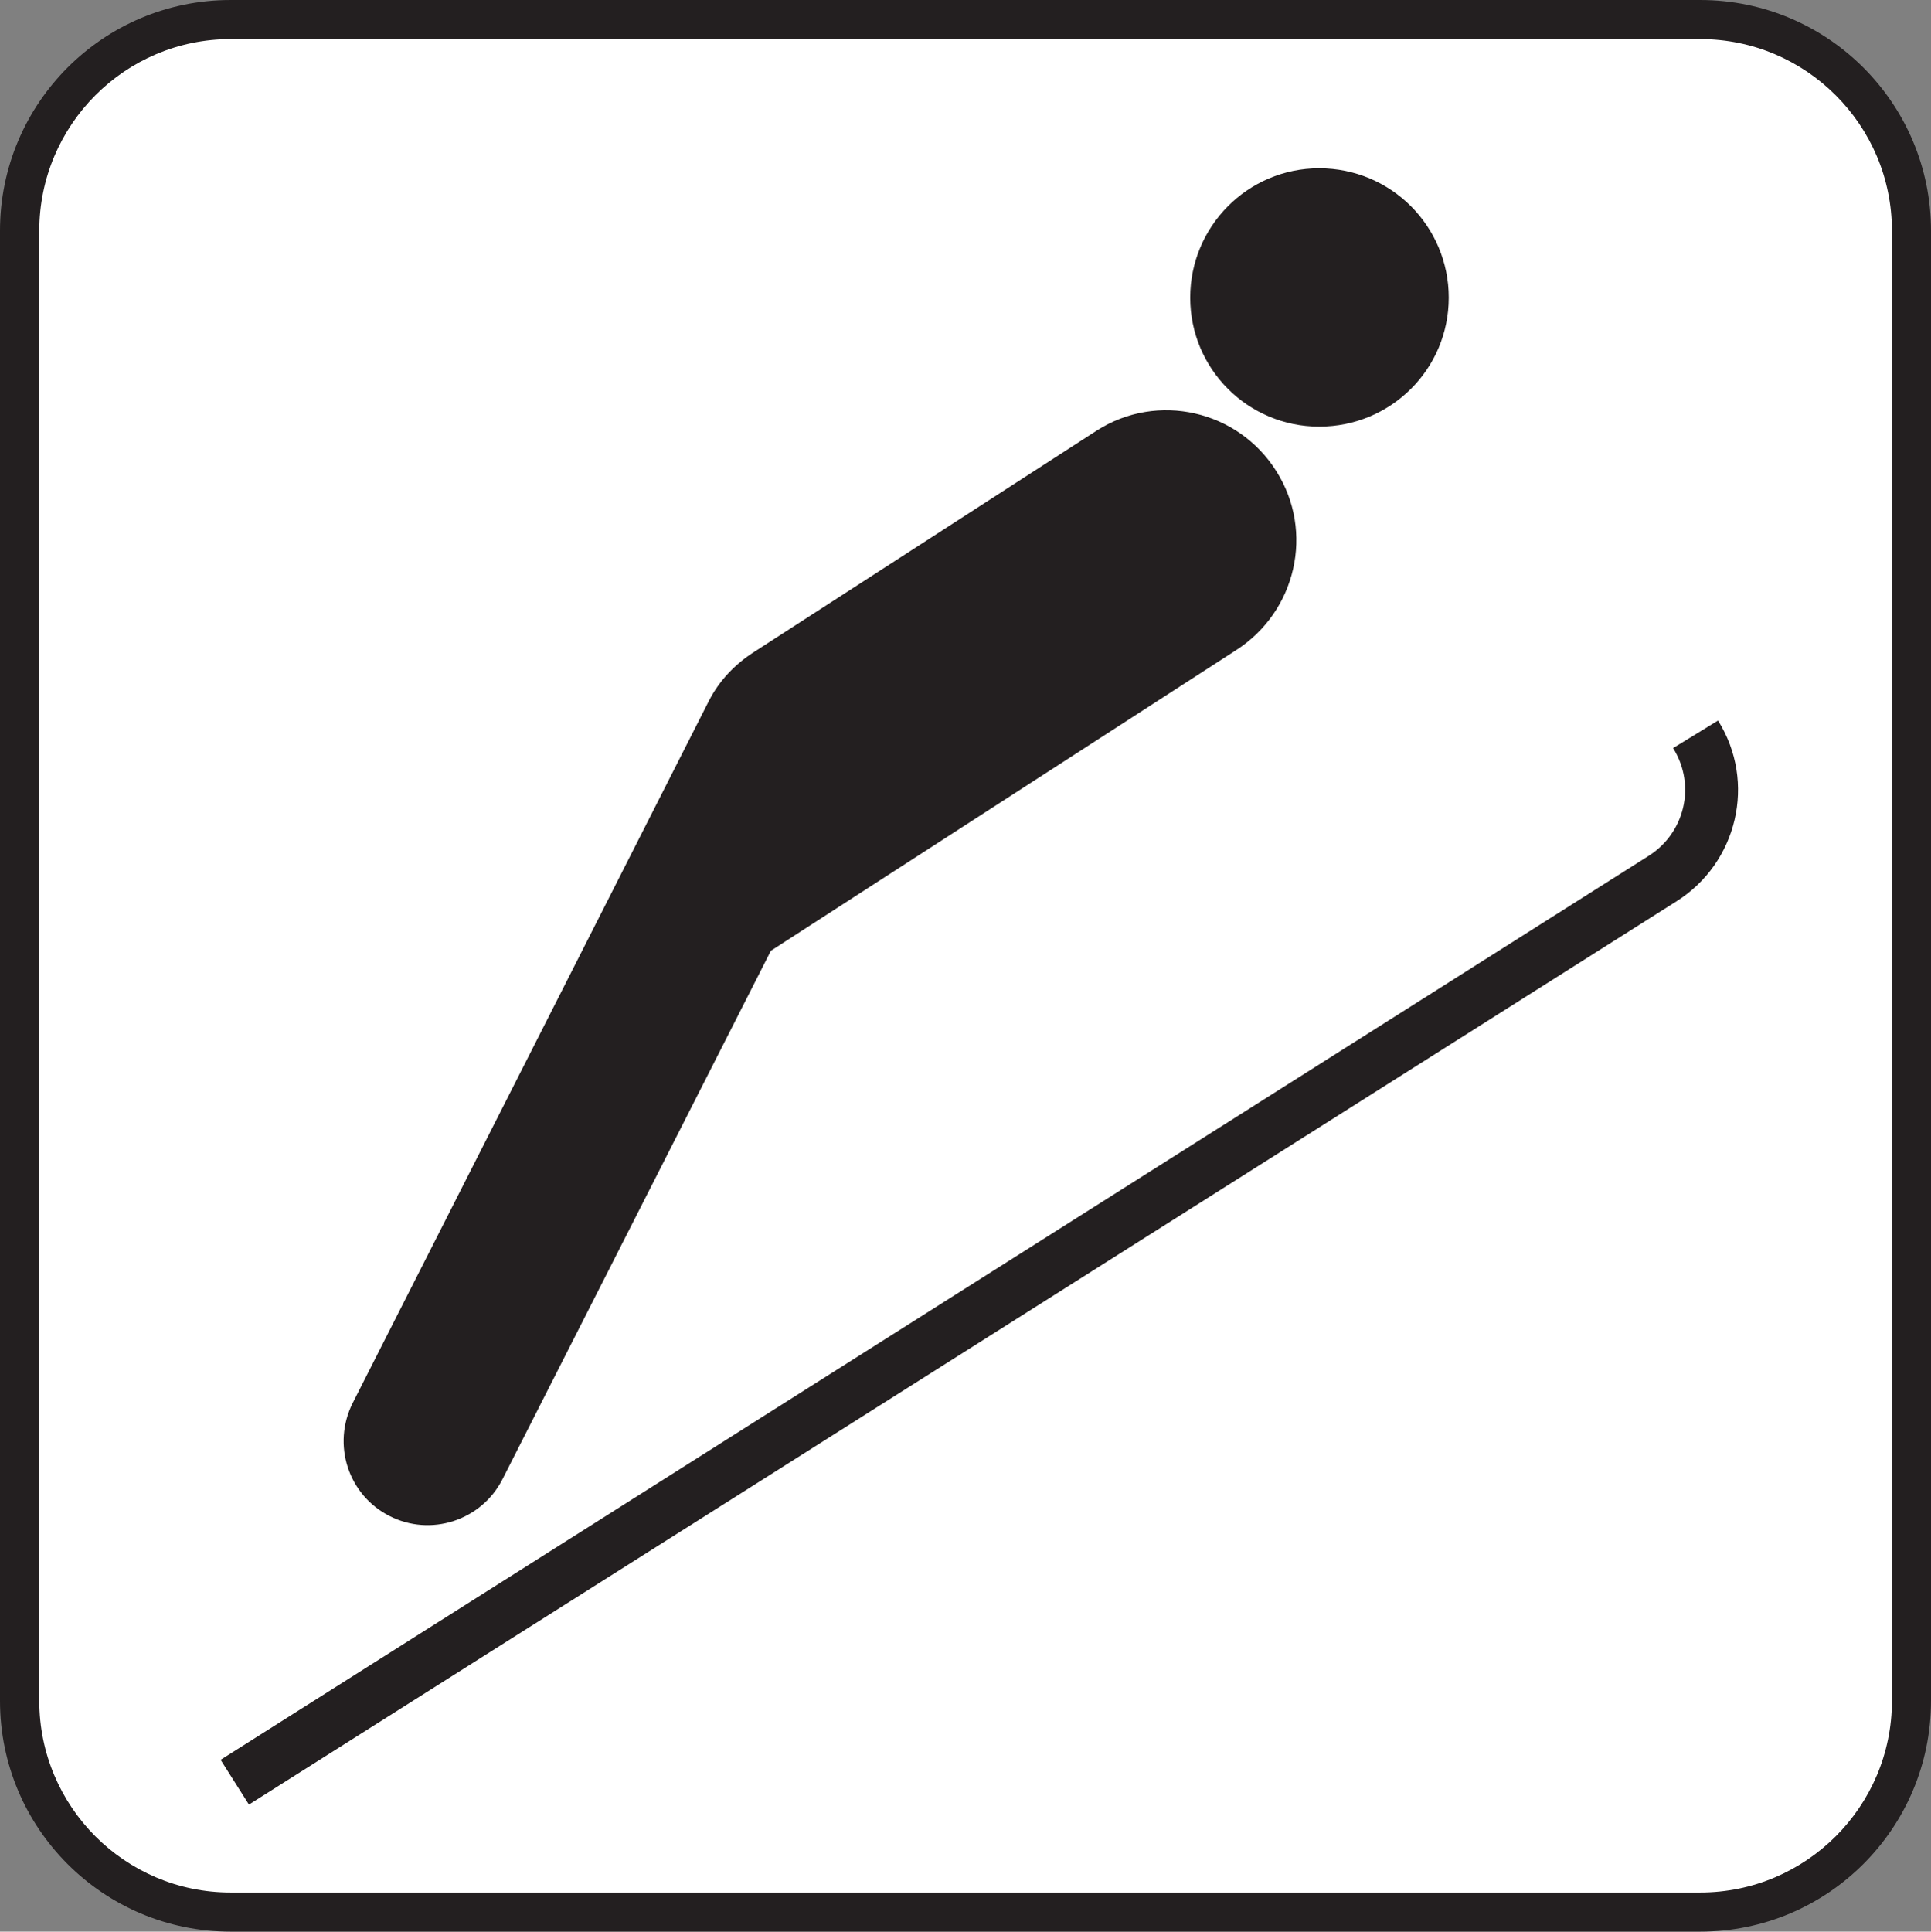
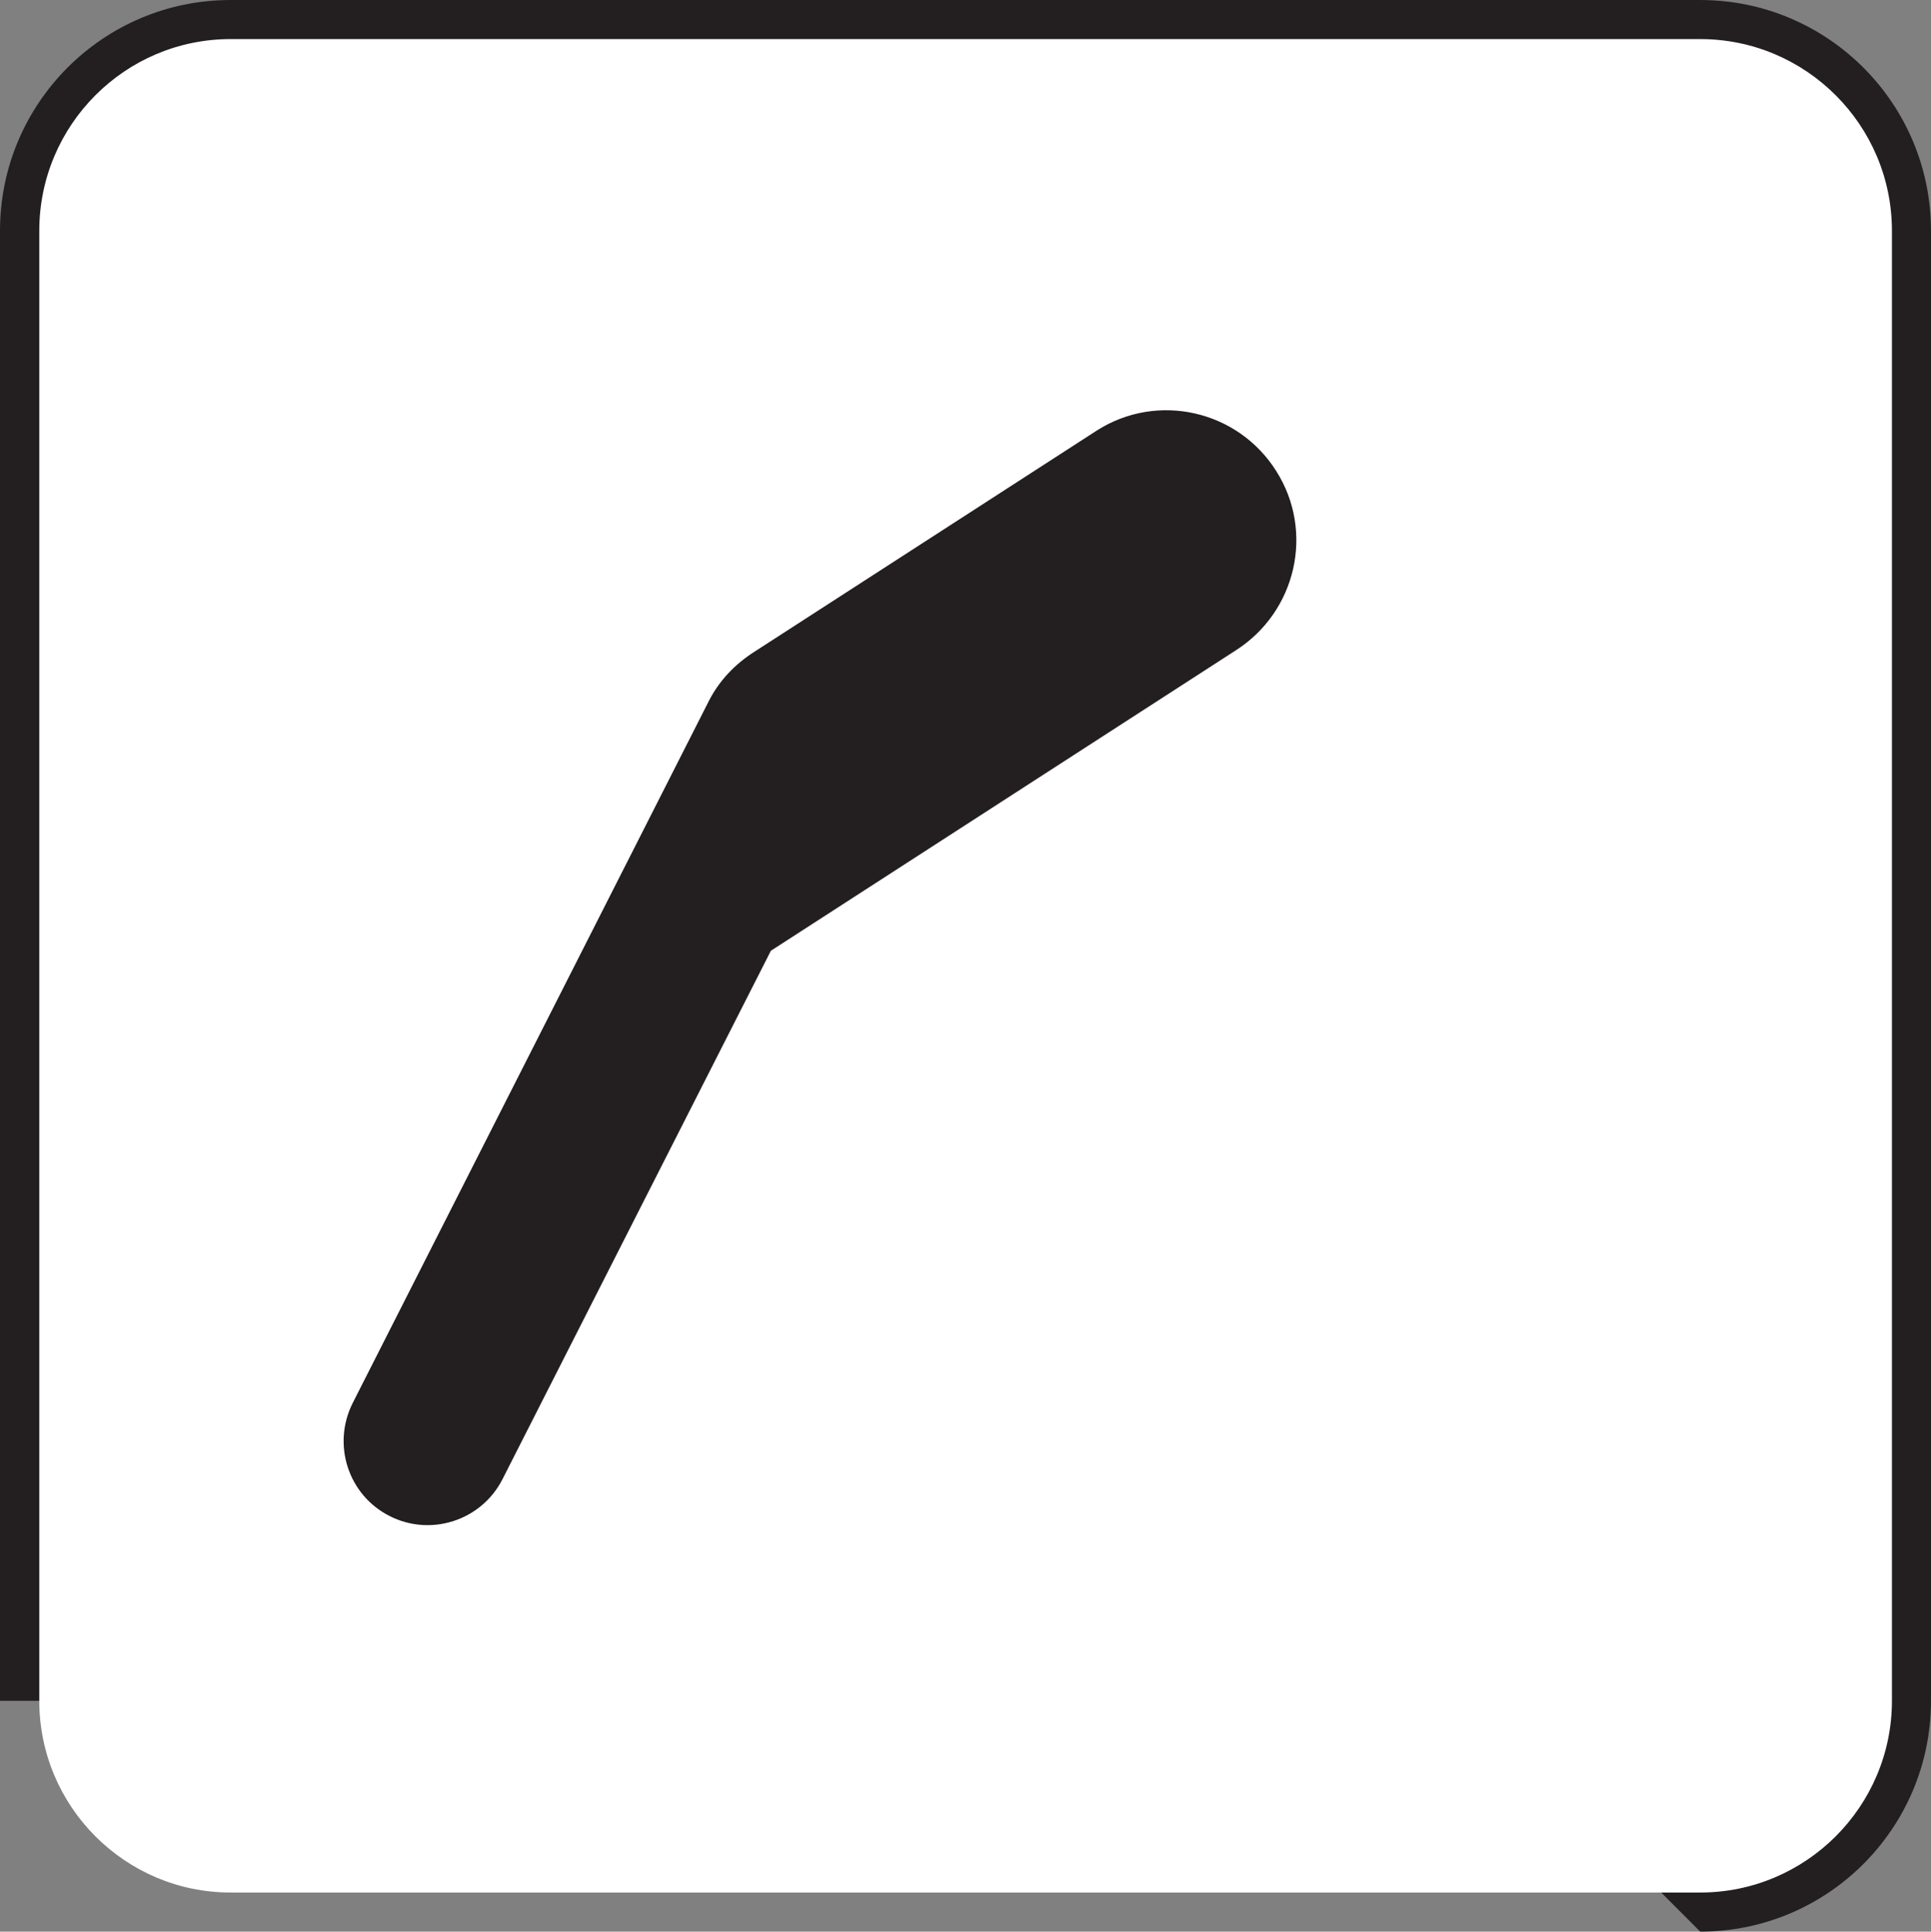
<svg xmlns="http://www.w3.org/2000/svg" xmlns:ns1="http://sodipodi.sourceforge.net/DTD/sodipodi-0.dtd" xmlns:ns2="http://www.inkscape.org/namespaces/inkscape" width="622.352" height="622.478" id="svg12385" ns1:version="0.32" ns2:version="0.48.1 r9760" ns1:docname="ski_jump_icon_1.svg" ns2:output_extension="org.inkscape.output.svg.inkscape" version="1.1">
  <rect width="100%" height="100%" fill="#808080" stroke="none" />
  <defs id="defs12387">
    <ns2:perspective ns1:type="inkscape:persp3d" ns2:vp_x="0 : 526.18109 : 1" ns2:vp_y="0 : 1000 : 0" ns2:vp_z="744.09448 : 526.18109 : 1" ns2:persp3d-origin="372.04724 : 350.78739 : 1" id="perspective12393" />
  </defs>
  <ns1:namedview id="base" pagecolor="#ffffff" bordercolor="#666666" borderopacity="1.0" gridtolerance="10000" guidetolerance="10" objecttolerance="10" ns2:pageopacity="0.0" ns2:pageshadow="2" ns2:zoom="0.7" ns2:cx="243.05465" ns2:cy="146.30096" ns2:document-units="px" ns2:current-layer="layer1" showgrid="false" ns2:window-width="1280" ns2:window-height="938" ns2:window-x="-4" ns2:window-y="-4" fit-margin-top="0" fit-margin-left="0" fit-margin-right="0" fit-margin-bottom="0" ns2:window-maximized="0" />
  <g ns2:label="Layer 1" ns2:groupmode="layer" id="layer1" transform="translate(-42.395,-56.185)">
-     <path d="m 590.37,678.663 c 41.062,0 74.377,-33.316 74.377,-74.377 l 0,-473.723 c 0,-41.062 -33.316,-74.377 -74.377,-74.377 l -473.661,0 c -41.062,0 -74.315,33.316 -74.315,74.377 l 0,473.723 c 0,41.062 33.253,74.377 74.315,74.377 l 473.661,0 z" style="fill:#231f20;fill-opacity:1;fill-rule:nonzero;stroke:none" id="path5142" ns2:connector-curvature="0" />
+     <path d="m 590.37,678.663 c 41.062,0 74.377,-33.316 74.377,-74.377 l 0,-473.723 c 0,-41.062 -33.316,-74.377 -74.377,-74.377 l -473.661,0 c -41.062,0 -74.315,33.316 -74.315,74.377 l 0,473.723 l 473.661,0 z" style="fill:#231f20;fill-opacity:1;fill-rule:nonzero;stroke:none" id="path5142" ns2:connector-curvature="0" />
    <path d="m 116.71,68.78 c -34.008,0 -61.656,27.71 -61.656,61.782 l 0,473.723 c 0,34.071 27.648,61.782 61.656,61.782 l 473.661,0 c 34.071,0 61.782,-27.71 61.782,-61.782 l 0,-473.723 c 0,-34.071 -27.71,-61.782 -61.782,-61.782 l -473.661,0 z" style="fill:#ffffff;fill-opacity:1;fill-rule:nonzero;stroke:none" id="path5144" ns2:connector-curvature="0" />
-     <path d="m 467.562,193.667 c 23.176,0 41.755,-18.579 41.755,-41.566 0,-22.987 -18.579,-41.692 -41.755,-41.692 -22.987,0 -41.566,18.705 -41.566,41.692 0,22.987 18.579,41.566 41.566,41.566" style="fill:#231f20;fill-opacity:1;fill-rule:nonzero;stroke:none" id="path5146" ns2:connector-curvature="0" />
    <path d="m 290.845,362.575 149.826,-96.798 c 19.523,-12.47 25.443,-38.291 13.037,-57.814 -12.344,-19.586 -38.291,-25.506 -57.814,-13.037 l -110.464,71.355 c -6.298,4.031 -11.21,9.321 -14.422,15.493 L 156.071,508.307 c -6.739,13.414 -1.448,29.663 11.84,36.402 13.288,6.802 29.6,1.511 36.402,-11.777 l 86.532,-170.357 z" style="fill:#231f20;fill-opacity:1;fill-rule:nonzero;stroke:none" id="path5148" ns2:connector-curvature="0" />
-     <path d="m 582.624,346.704 c 19.775,-12.407 25.947,-38.48 13.477,-58.318 l -14.485,8.88 c 7.494,11.903 3.842,27.522 -8.124,34.89 l -459.994,291.149 9.132,14.422 459.994,-291.023 z" style="fill:#231f20;fill-opacity:1;fill-rule:nonzero;stroke:none" id="path5150" ns2:connector-curvature="0" />
  </g>
</svg>